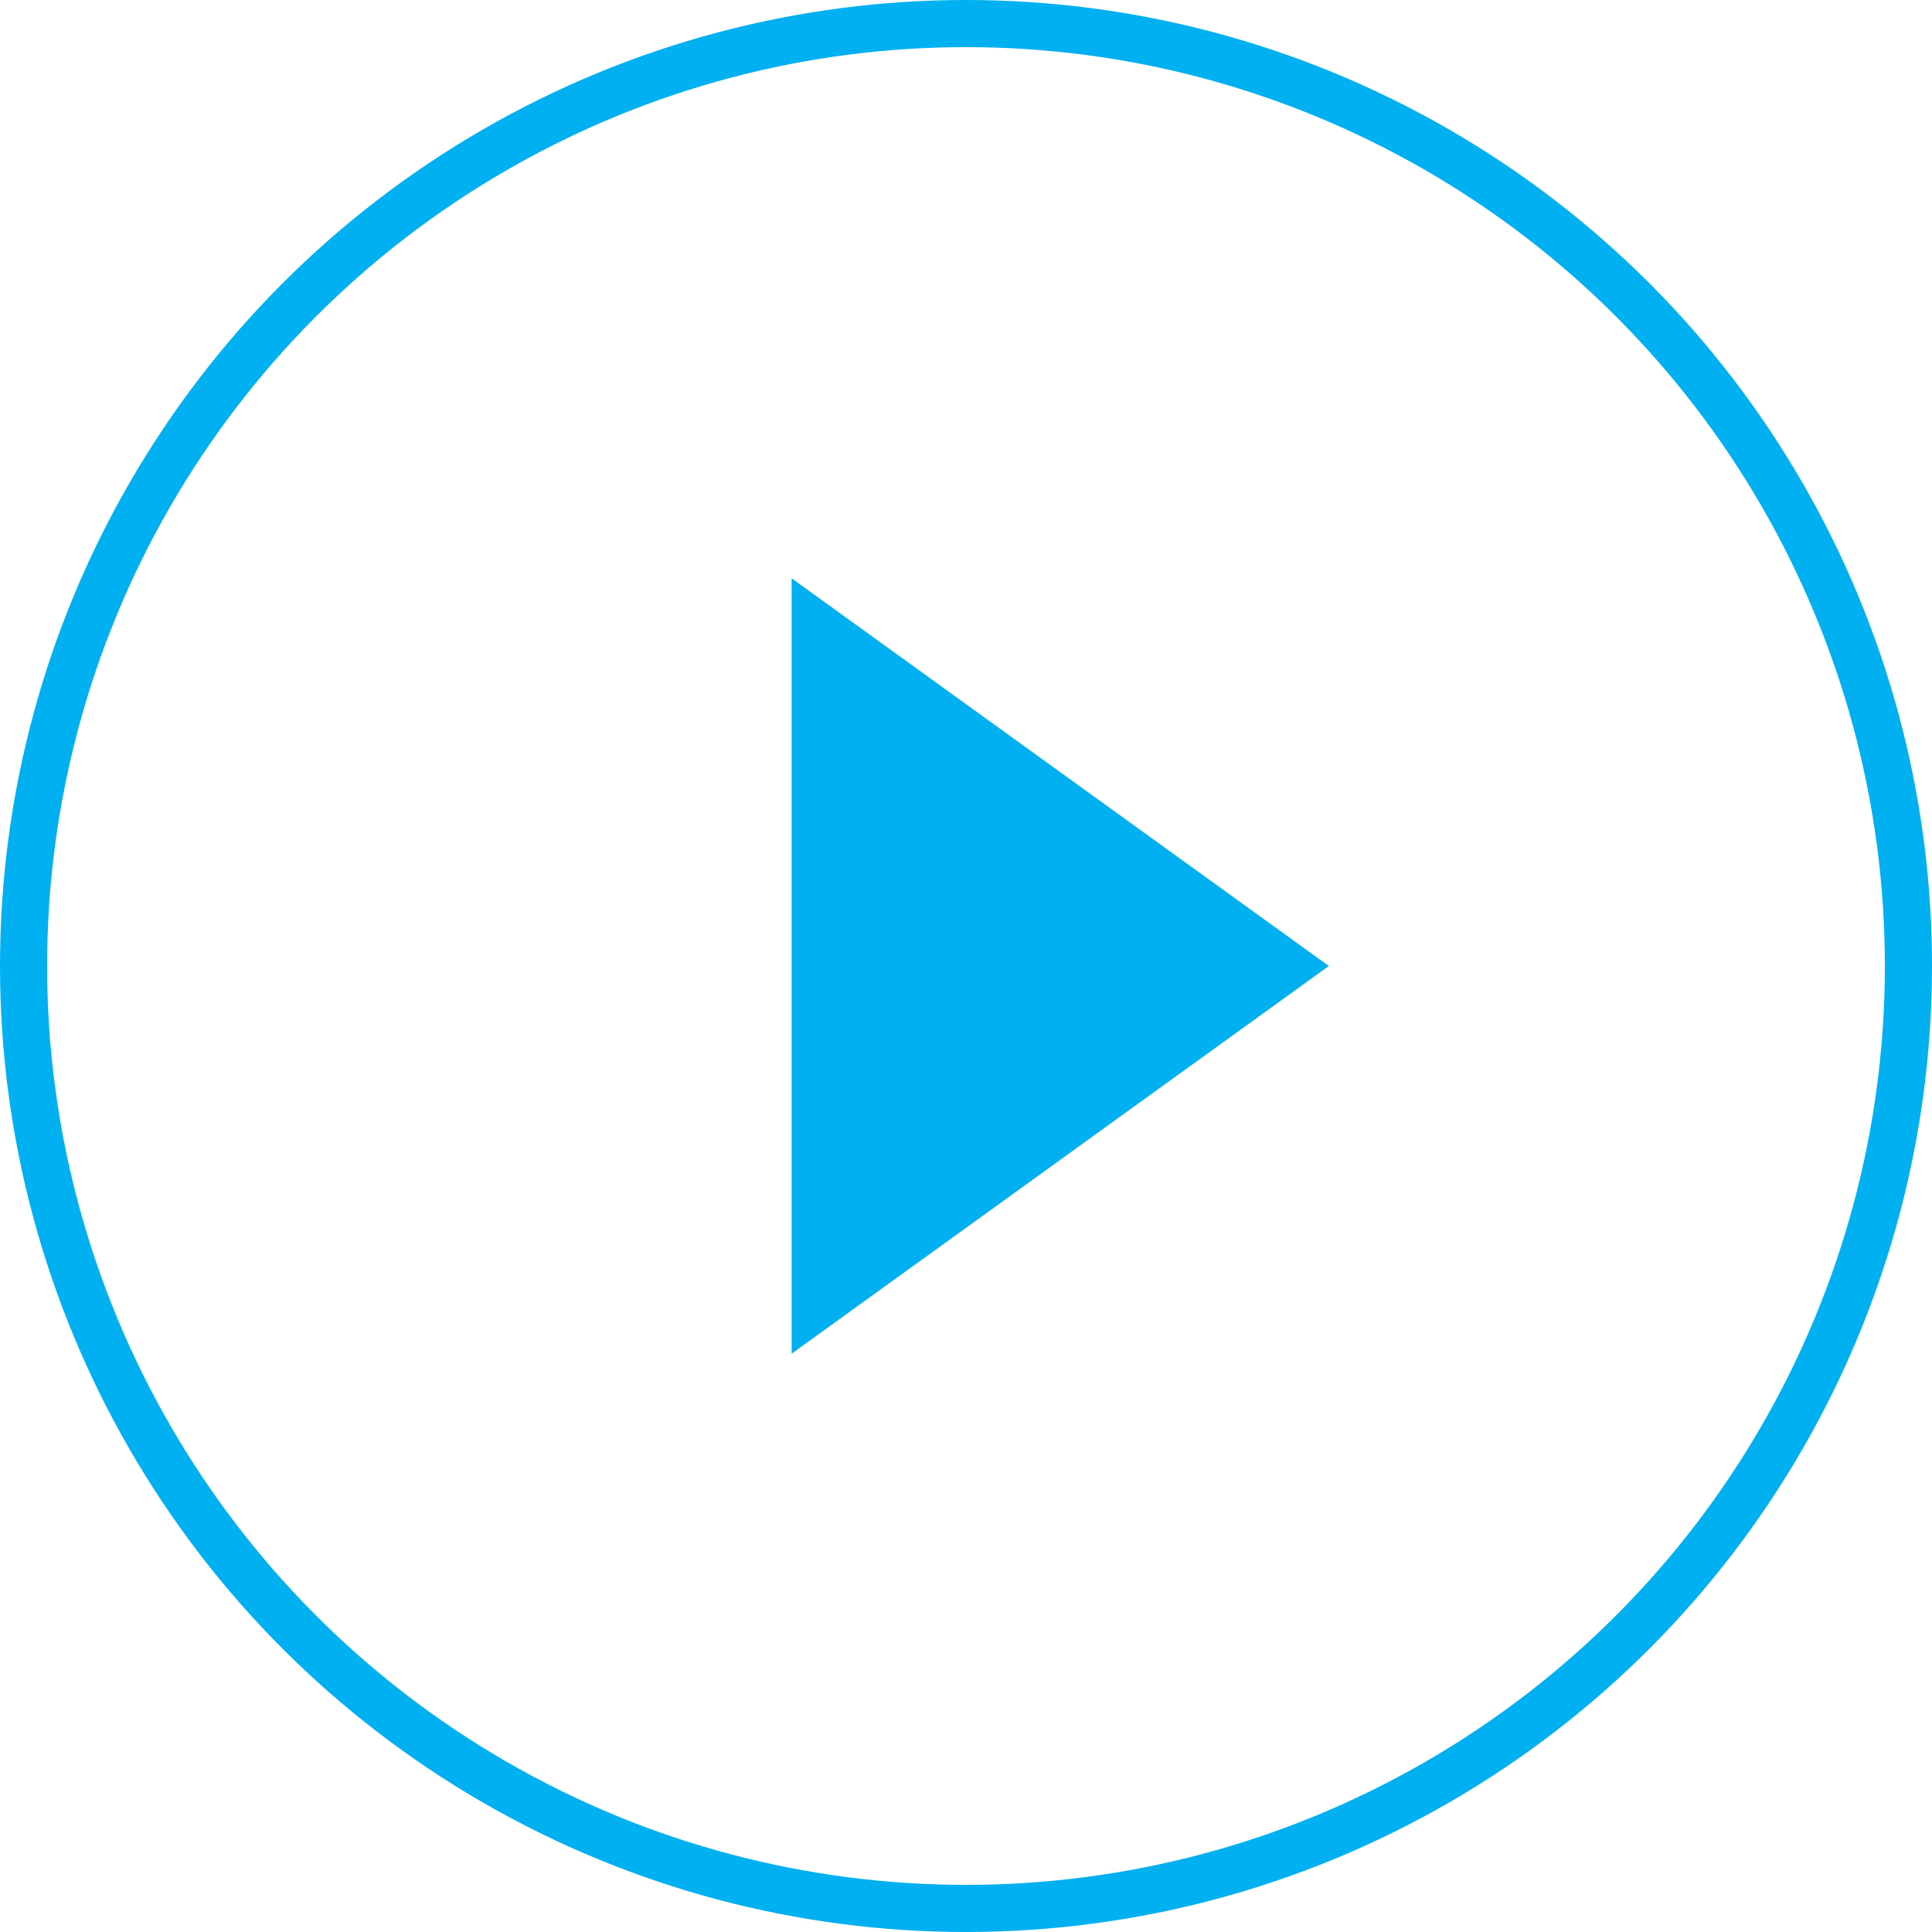
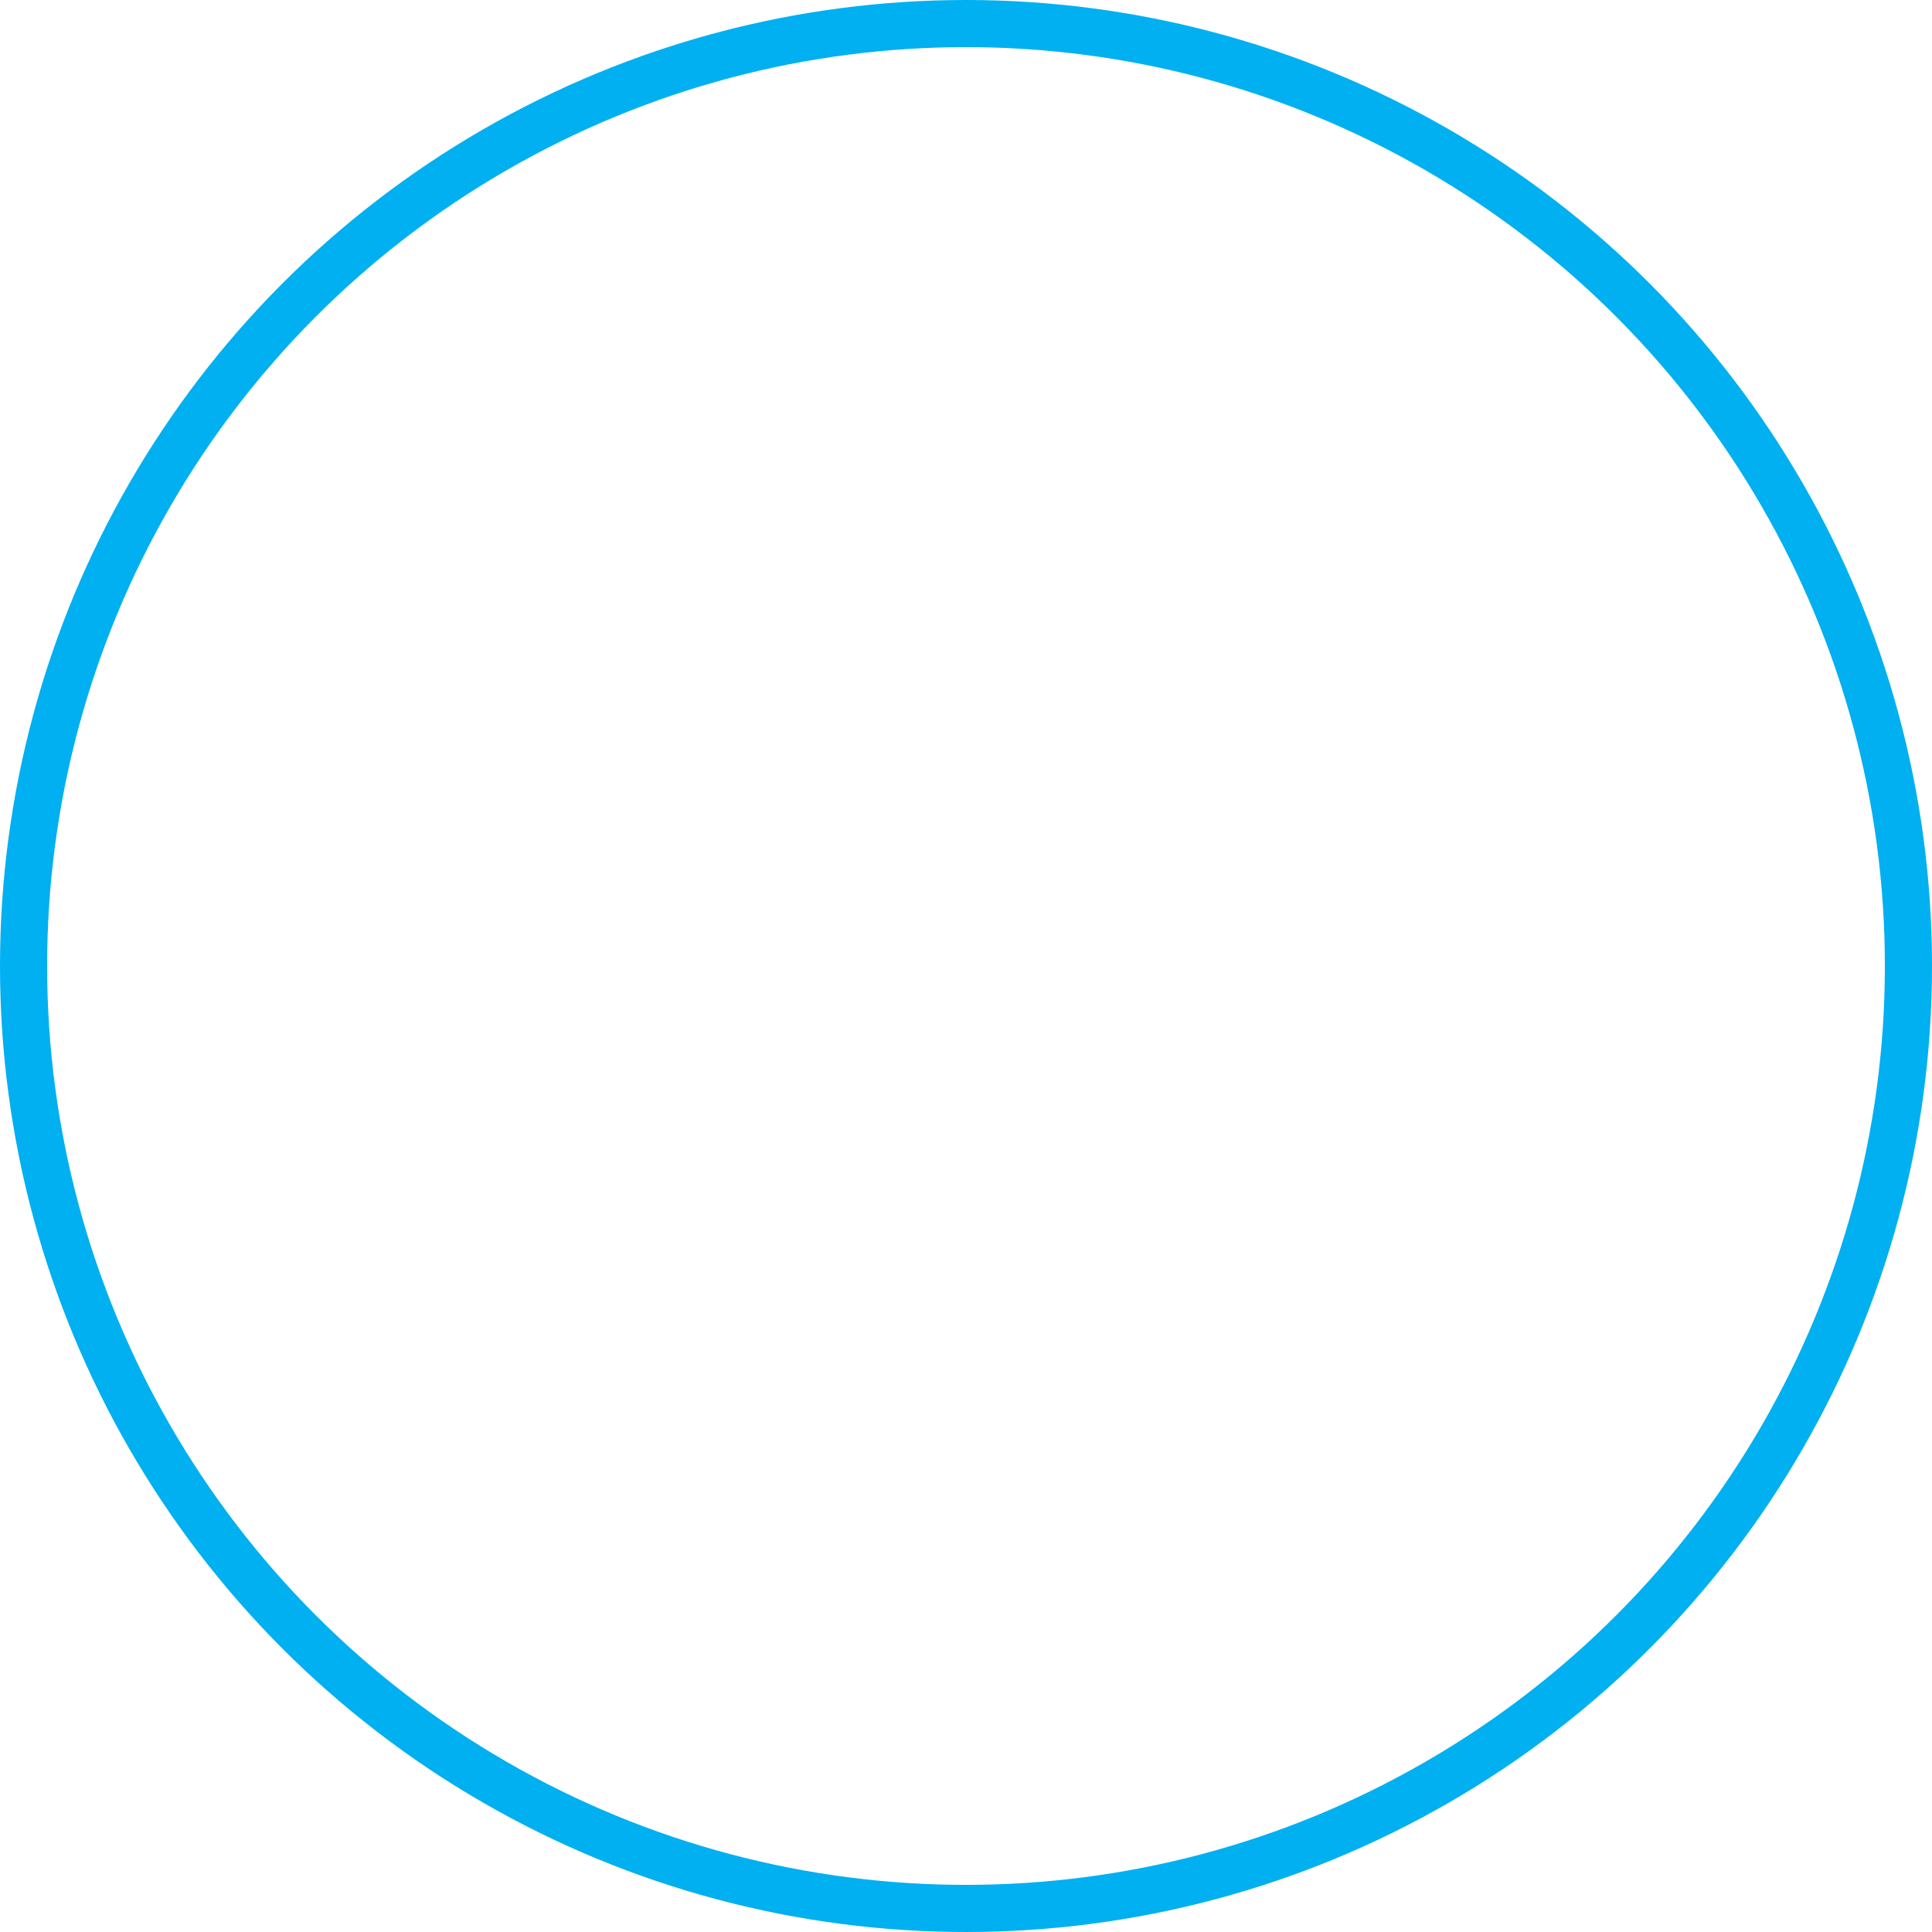
<svg xmlns="http://www.w3.org/2000/svg" width="56" height="56" viewBox="0 0 56 56" fill="none">
  <circle cx="28" cy="28" r="27.317" stroke="#00B0F0" stroke-width="1.366" />
-   <path d="M38.517 28L22.946 39.237L22.946 16.763L38.517 28Z" fill="#00B0F0" />
</svg>